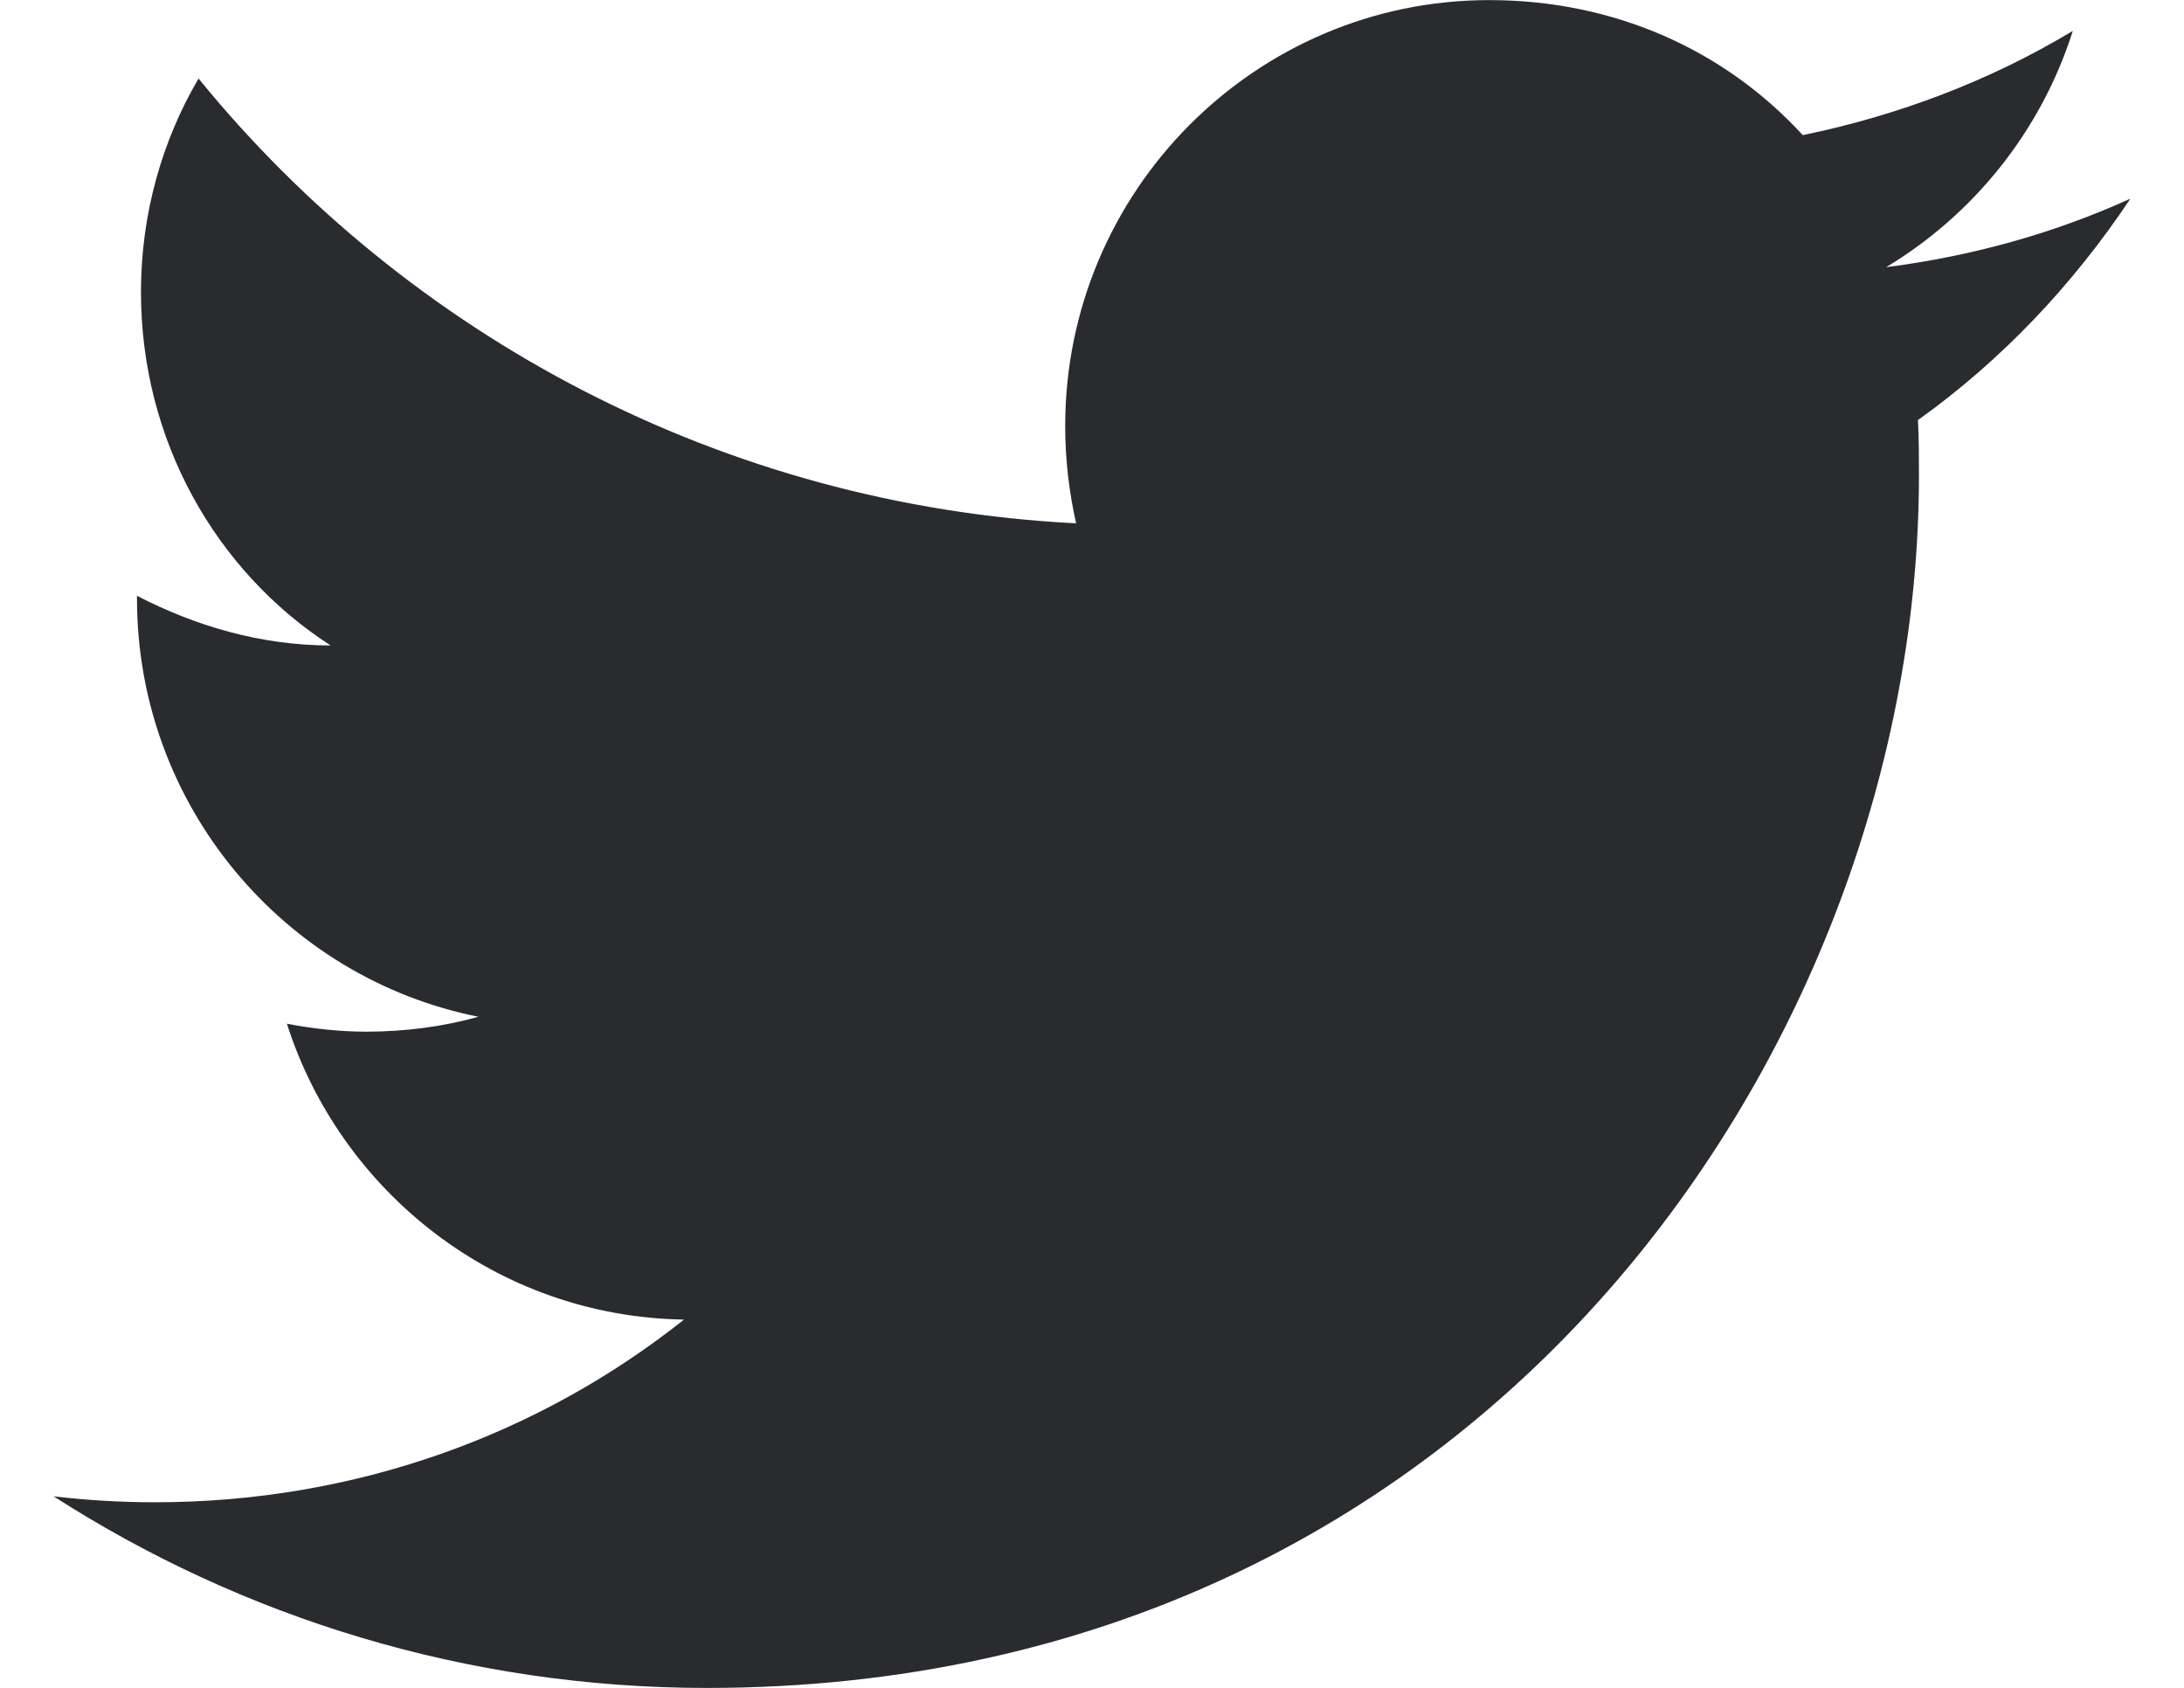
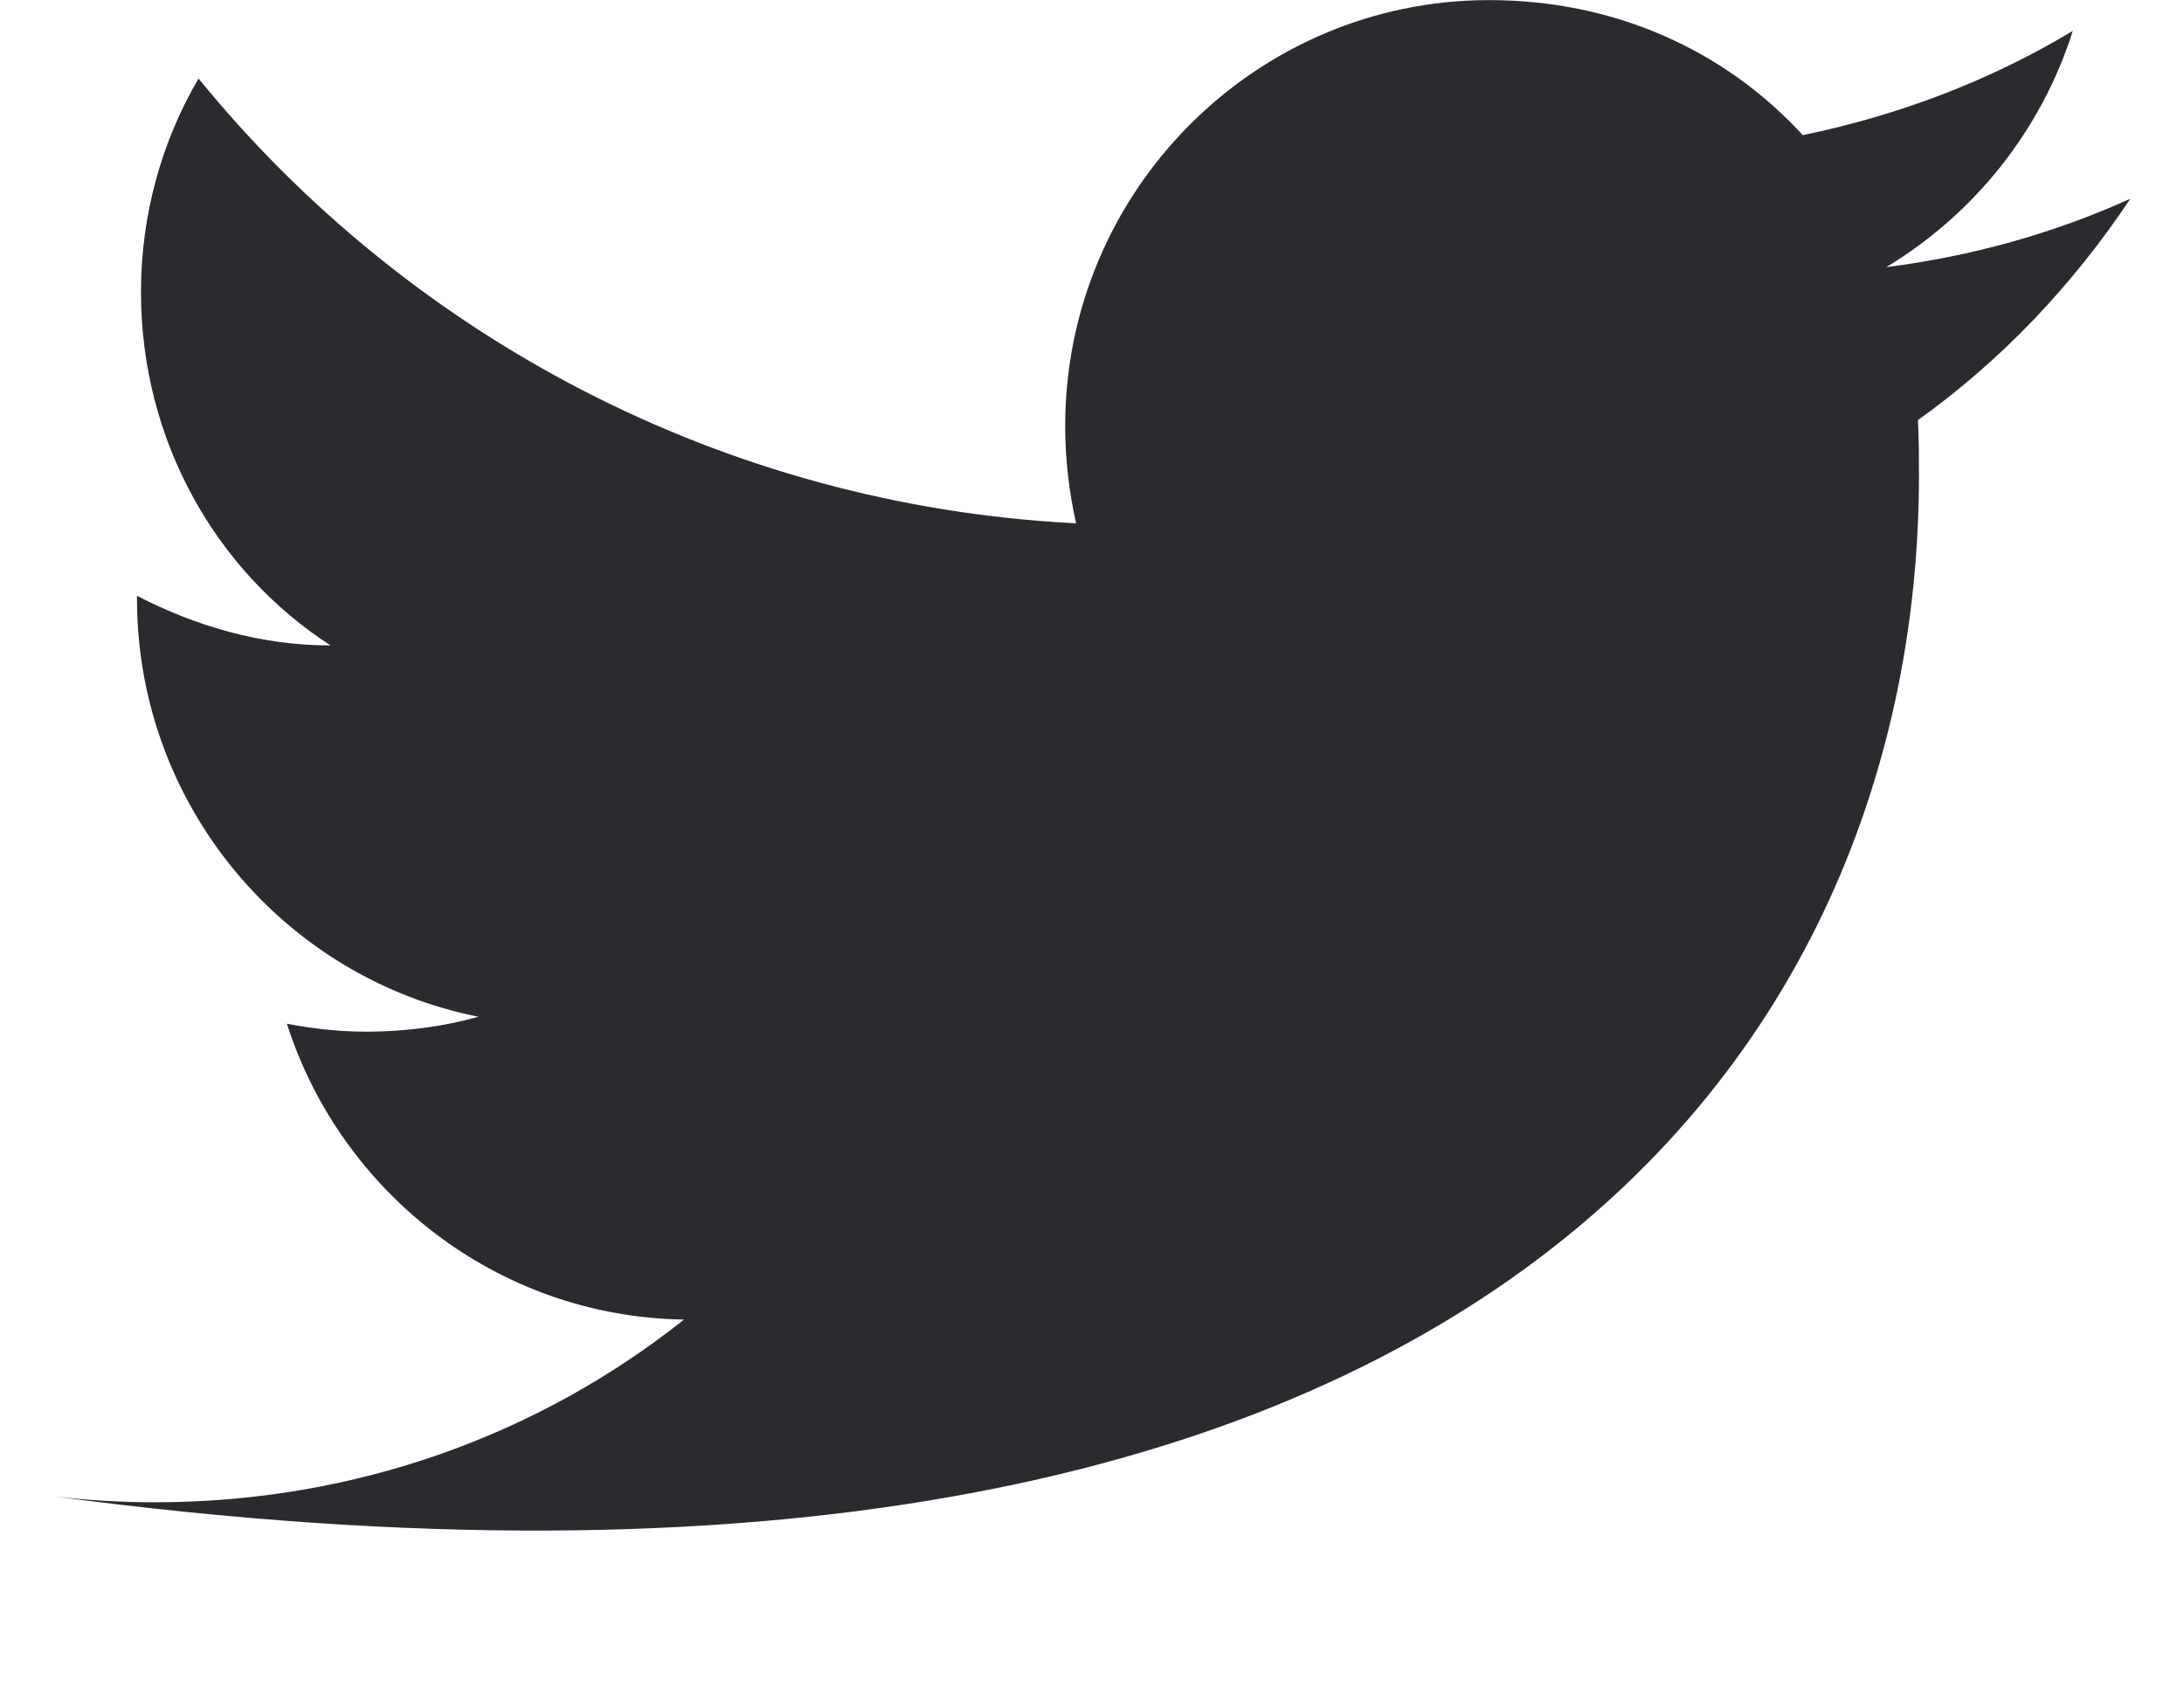
<svg xmlns="http://www.w3.org/2000/svg" width="22" height="17" viewBox="0 0 22 17" fill="none">
-   <path d="M21.46 2.001C20.69 2.351 19.86 2.581 19 2.691C19.88 2.161 20.56 1.321 20.88 0.311C20.05 0.811 19.13 1.161 18.16 1.361C17.37 0.501 16.26 0.001 15 0.001C12.65 0.001 10.73 1.921 10.73 4.291C10.73 4.631 10.77 4.961 10.84 5.271C7.28 5.091 4.11 3.381 2 0.791C1.63 1.421 1.42 2.161 1.42 2.941C1.42 4.431 2.17 5.751 3.33 6.501C2.62 6.501 1.96 6.301 1.38 6.001C1.38 6.001 1.38 6.001 1.38 6.031C1.38 8.111 2.86 9.851 4.82 10.241C4.46 10.341 4.08 10.391 3.69 10.391C3.42 10.391 3.15 10.361 2.89 10.311C3.43 12.001 5 13.261 6.89 13.291C5.43 14.451 3.58 15.131 1.56 15.131C1.22 15.131 0.88 15.111 0.54 15.071C2.44 16.291 4.7 17.001 7.12 17.001C15 17.001 19.33 10.461 19.33 4.791C19.33 4.601 19.33 4.421 19.32 4.231C20.16 3.631 20.88 2.871 21.46 2.001Z" fill="#292B2E" />
+   <path d="M21.46 2.001C20.69 2.351 19.86 2.581 19 2.691C19.88 2.161 20.56 1.321 20.88 0.311C20.05 0.811 19.13 1.161 18.16 1.361C17.37 0.501 16.26 0.001 15 0.001C12.65 0.001 10.73 1.921 10.73 4.291C10.73 4.631 10.77 4.961 10.84 5.271C7.28 5.091 4.11 3.381 2 0.791C1.63 1.421 1.42 2.161 1.42 2.941C1.42 4.431 2.17 5.751 3.33 6.501C2.62 6.501 1.96 6.301 1.38 6.001C1.38 6.001 1.38 6.001 1.38 6.031C1.38 8.111 2.86 9.851 4.82 10.241C4.46 10.341 4.08 10.391 3.69 10.391C3.42 10.391 3.15 10.361 2.89 10.311C3.43 12.001 5 13.261 6.89 13.291C5.43 14.451 3.58 15.131 1.56 15.131C1.22 15.131 0.88 15.111 0.54 15.071C15 17.001 19.33 10.461 19.33 4.791C19.33 4.601 19.33 4.421 19.32 4.231C20.16 3.631 20.88 2.871 21.46 2.001Z" fill="#292B2E" />
</svg>